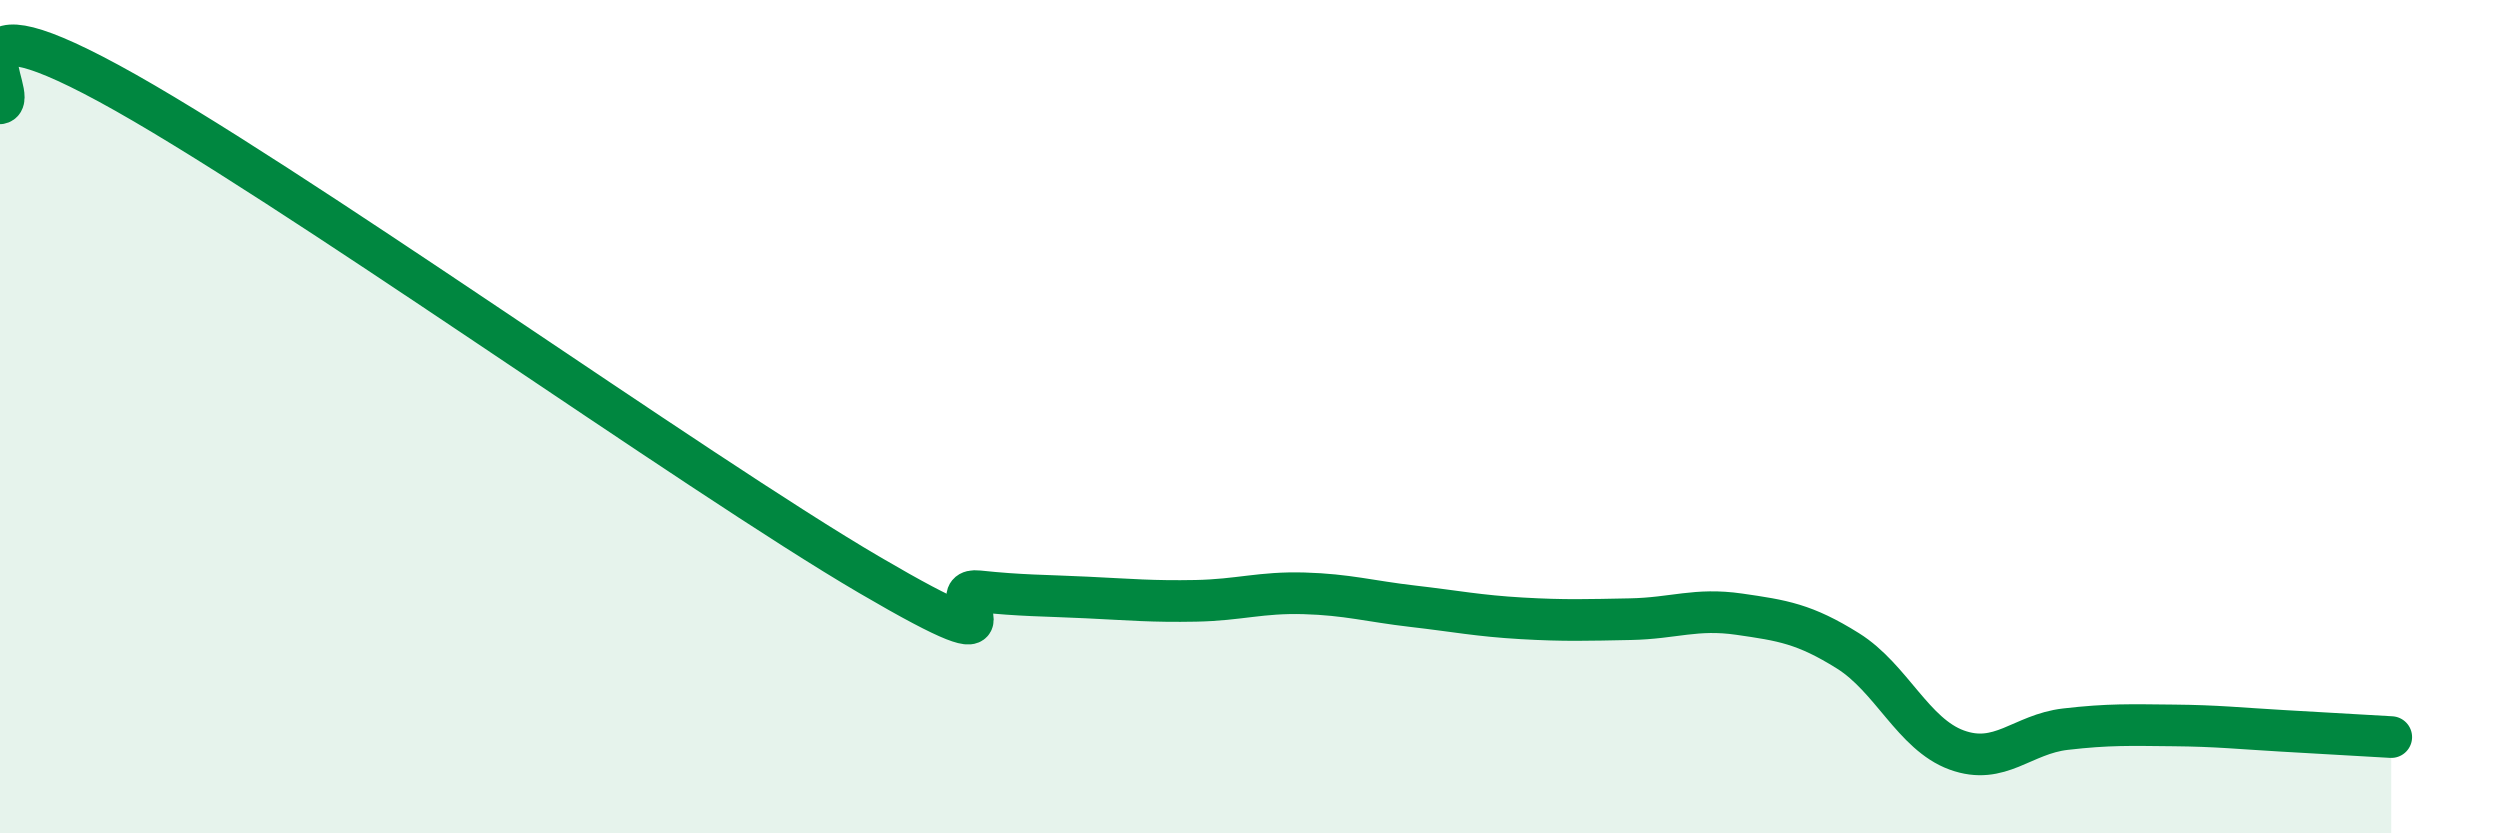
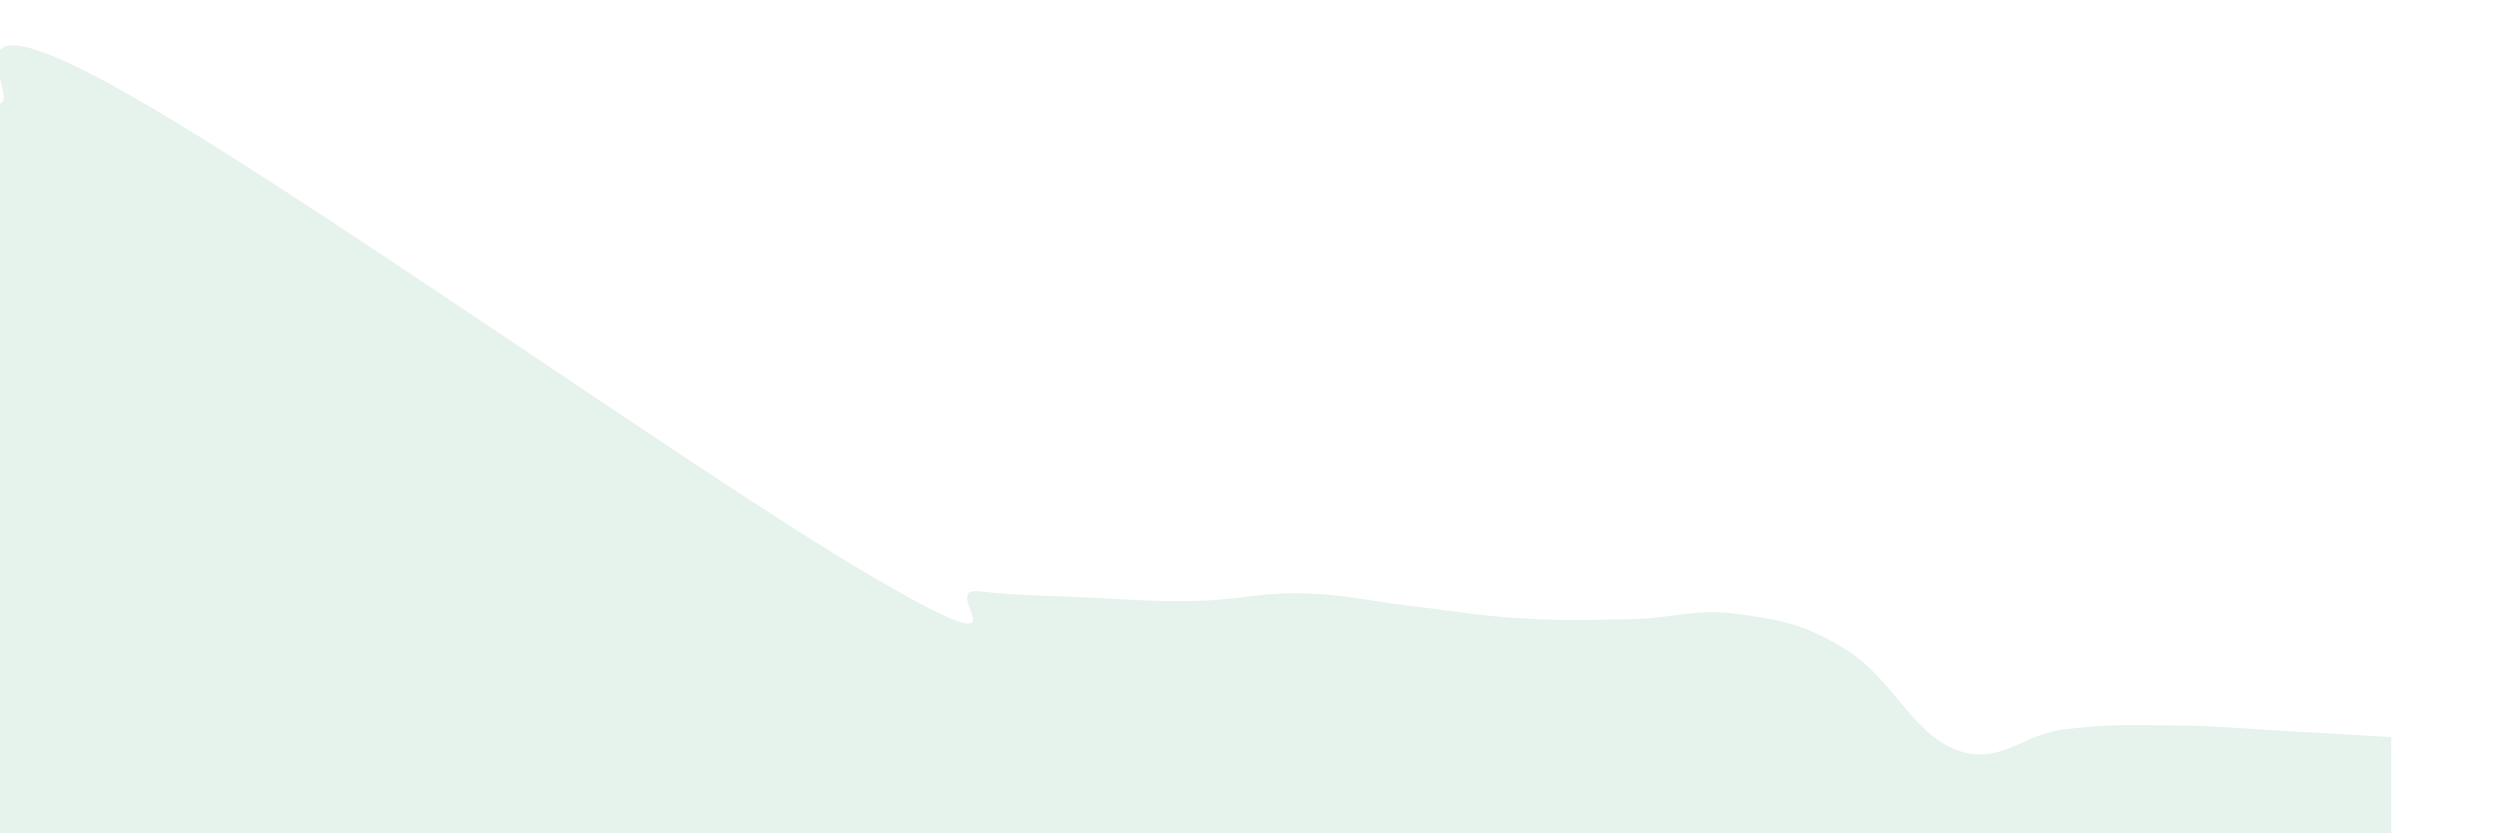
<svg xmlns="http://www.w3.org/2000/svg" width="60" height="20" viewBox="0 0 60 20">
  <path d="M 0,2.48 C 0.52,2.38 -1.56,-0.26 2.61,2 C 6.78,4.26 16.7,11.36 20.87,13.8 C 25.04,16.24 22.44,14.08 23.48,14.19 C 24.52,14.3 25.05,14.29 26.09,14.34 C 27.13,14.39 27.66,14.44 28.7,14.42 C 29.74,14.4 30.26,14.21 31.3,14.24 C 32.34,14.27 32.87,14.43 33.91,14.55 C 34.95,14.67 35.48,14.78 36.52,14.84 C 37.56,14.9 38.09,14.88 39.13,14.86 C 40.17,14.84 40.7,14.59 41.74,14.74 C 42.78,14.89 43.31,14.97 44.35,15.62 C 45.39,16.27 45.92,17.62 46.96,18 C 48,18.38 48.53,17.62 49.57,17.5 C 50.61,17.38 51.13,17.4 52.17,17.41 C 53.21,17.42 53.74,17.48 54.78,17.54 C 55.82,17.6 56.87,17.66 57.39,17.69L57.39 20L0 20Z" fill="#008740" opacity="0.1" stroke-linecap="round" stroke-linejoin="round" />
-   <path d="M 0,2.48 C 0.52,2.38 -1.56,-0.26 2.61,2 C 6.78,4.26 16.7,11.36 20.87,13.8 C 25.04,16.24 22.44,14.08 23.48,14.19 C 24.52,14.3 25.05,14.29 26.09,14.34 C 27.13,14.39 27.66,14.44 28.7,14.42 C 29.74,14.4 30.26,14.21 31.3,14.24 C 32.34,14.27 32.87,14.43 33.91,14.55 C 34.95,14.67 35.48,14.78 36.52,14.84 C 37.56,14.9 38.09,14.88 39.13,14.86 C 40.17,14.84 40.7,14.59 41.74,14.74 C 42.78,14.89 43.31,14.97 44.35,15.62 C 45.39,16.27 45.92,17.62 46.96,18 C 48,18.38 48.53,17.62 49.57,17.5 C 50.61,17.38 51.13,17.4 52.17,17.41 C 53.21,17.42 53.74,17.48 54.78,17.54 C 55.82,17.6 56.87,17.66 57.39,17.69" stroke="#008740" stroke-width="1" fill="none" stroke-linecap="round" stroke-linejoin="round" />
</svg>